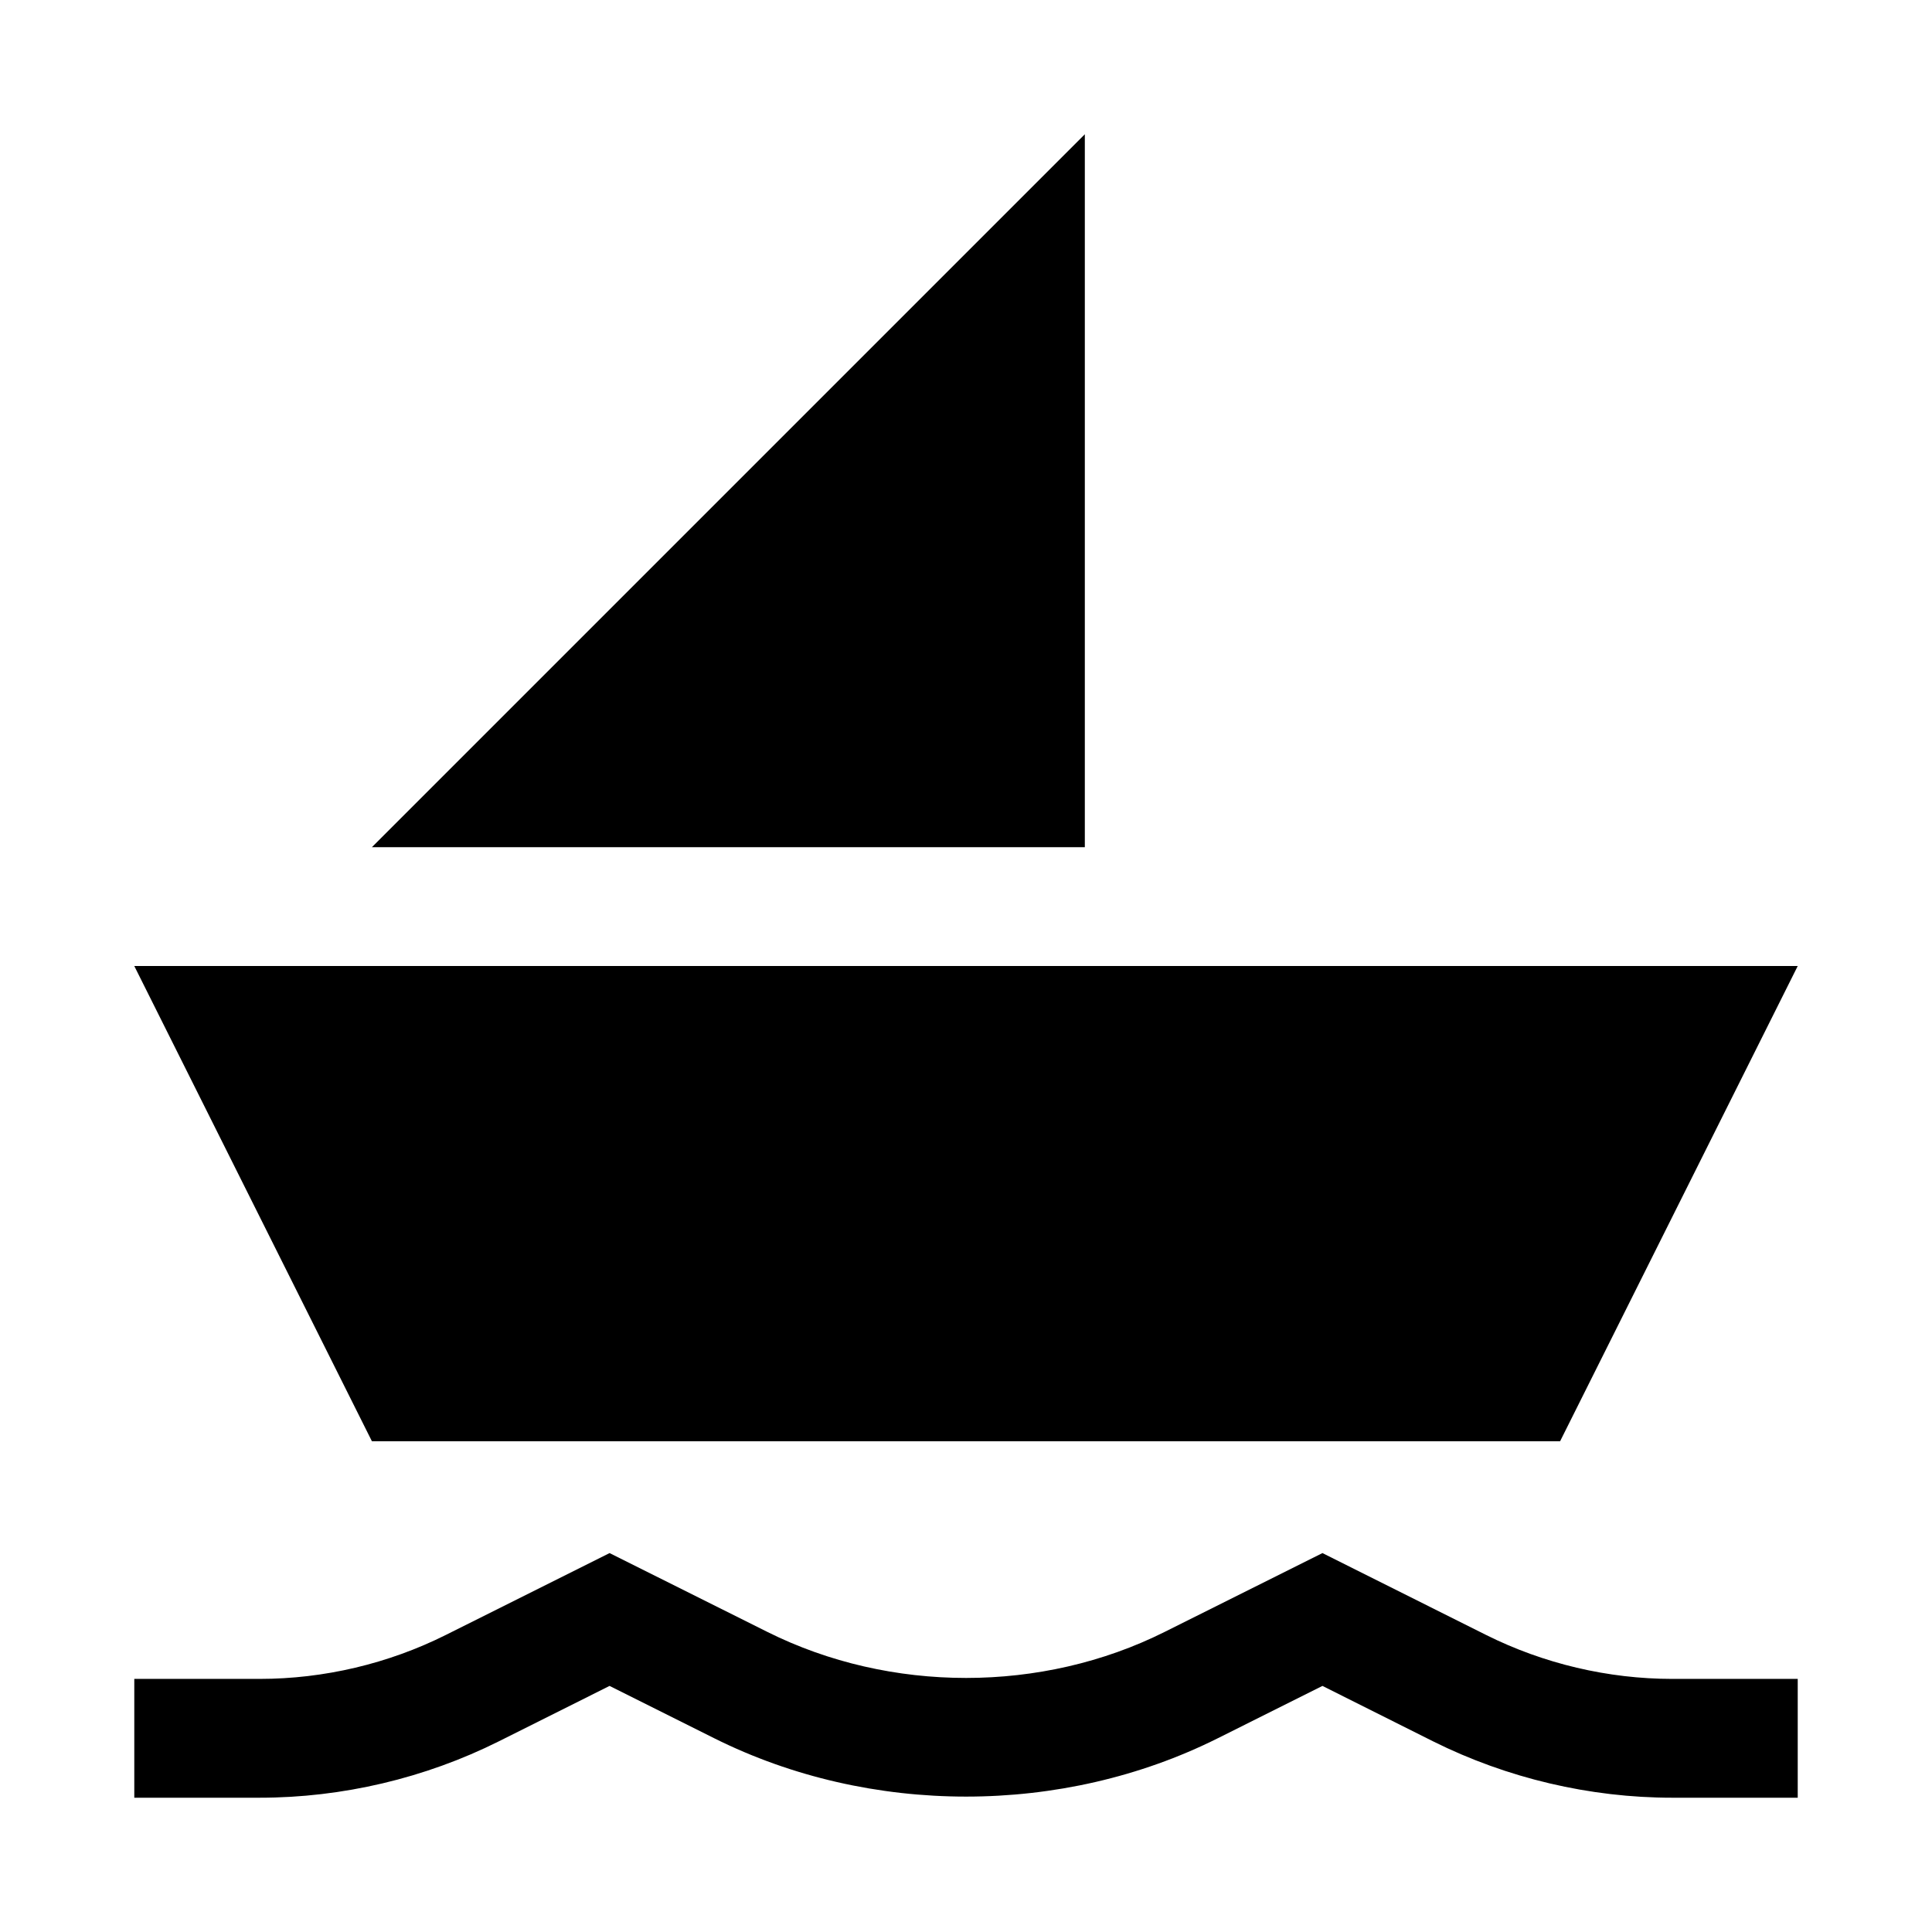
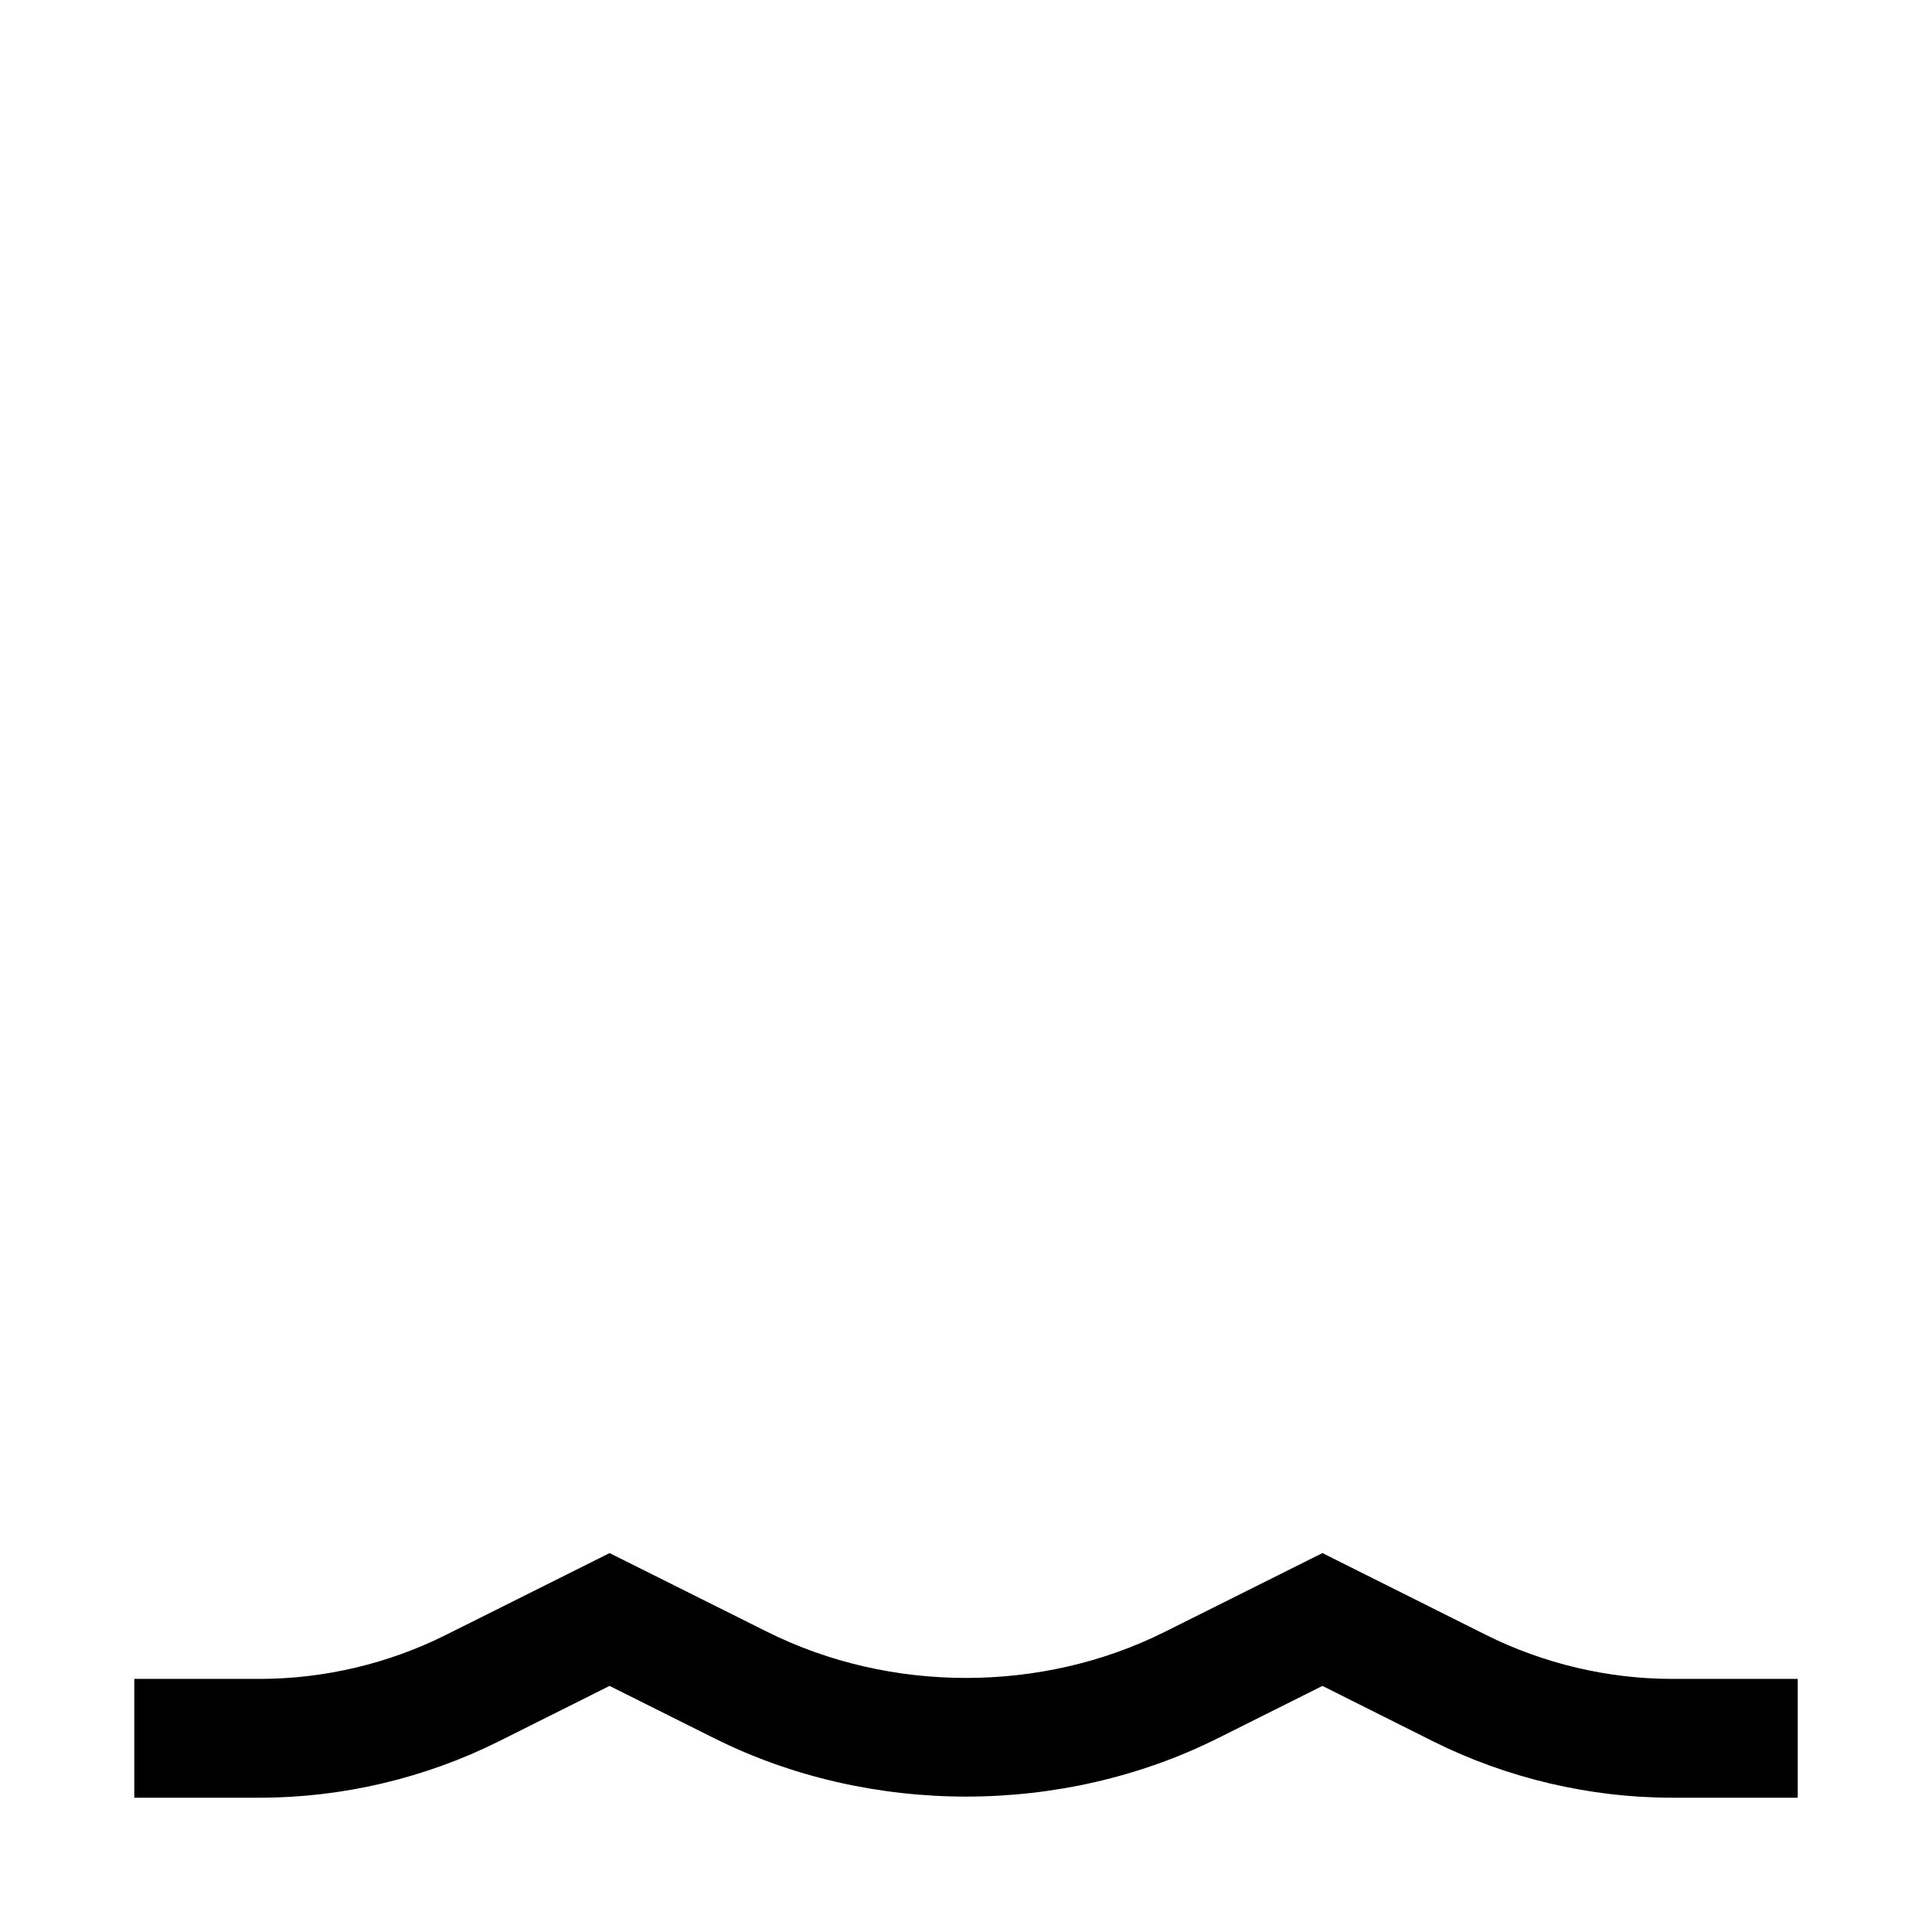
<svg xmlns="http://www.w3.org/2000/svg" fill="#000000" width="800px" height="800px" version="1.1" viewBox="144 144 512 512">
  <g>
    <path d="m537.89 577.31-43.426-21.727-41.848 20.906c-32.496 16.246-72.676 16.246-105.23 0l-41.844-20.906-43.391 21.695c-15.242 7.621-32.309 11.648-49.312 11.648h-33.25v31.488h33.25c21.852 0 43.801-5.164 63.387-14.957l29.316-14.672 27.773 13.887c41.25 20.594 92.195 20.594 133.38 0l27.77-13.887 29.348 14.703c19.586 9.762 41.504 14.926 63.355 14.926h33.25v-31.488h-33.25c-17.004 0-34.07-4.027-49.277-11.617z" />
-     <path d="m557.44 525.95 62.977-125.95h-440.83l62.977 125.95z" />
-     <path d="m431.49 179.58-188.93 188.93h188.93z" />
  </g>
</svg>